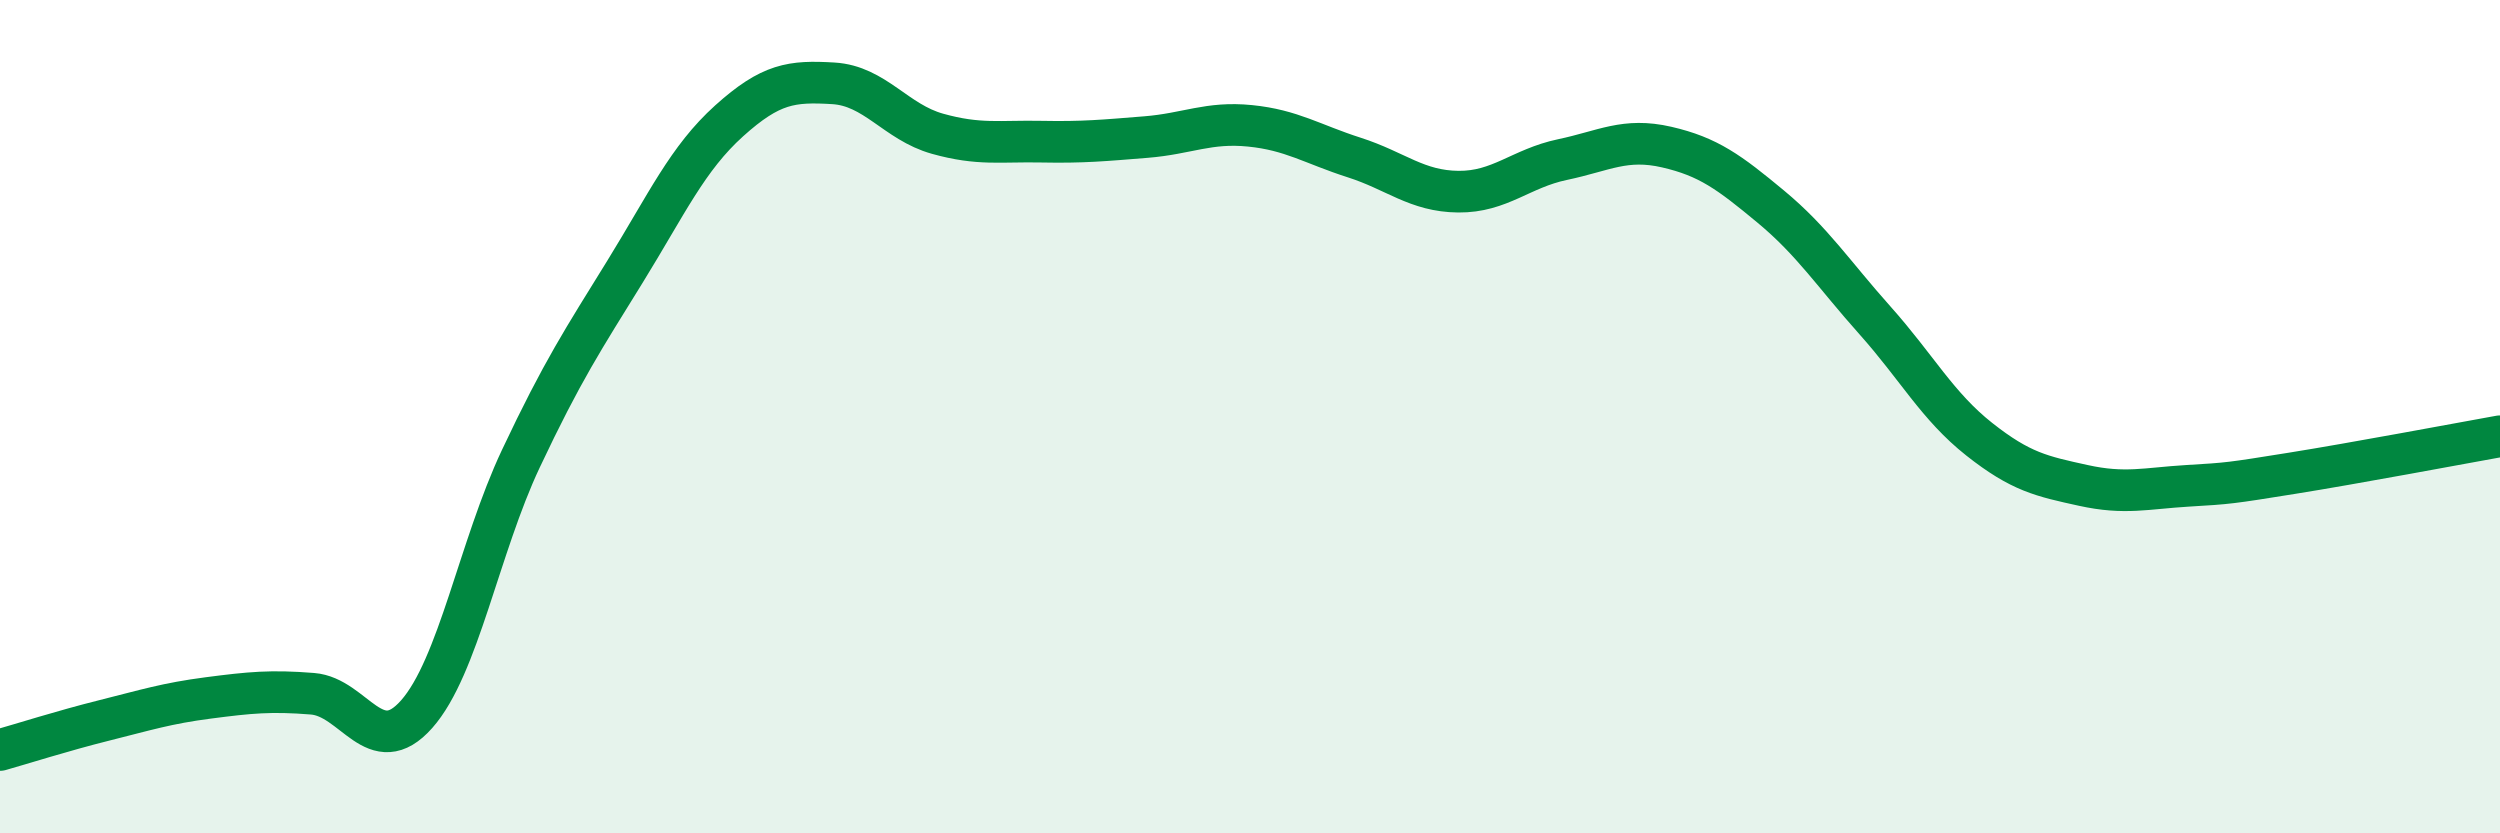
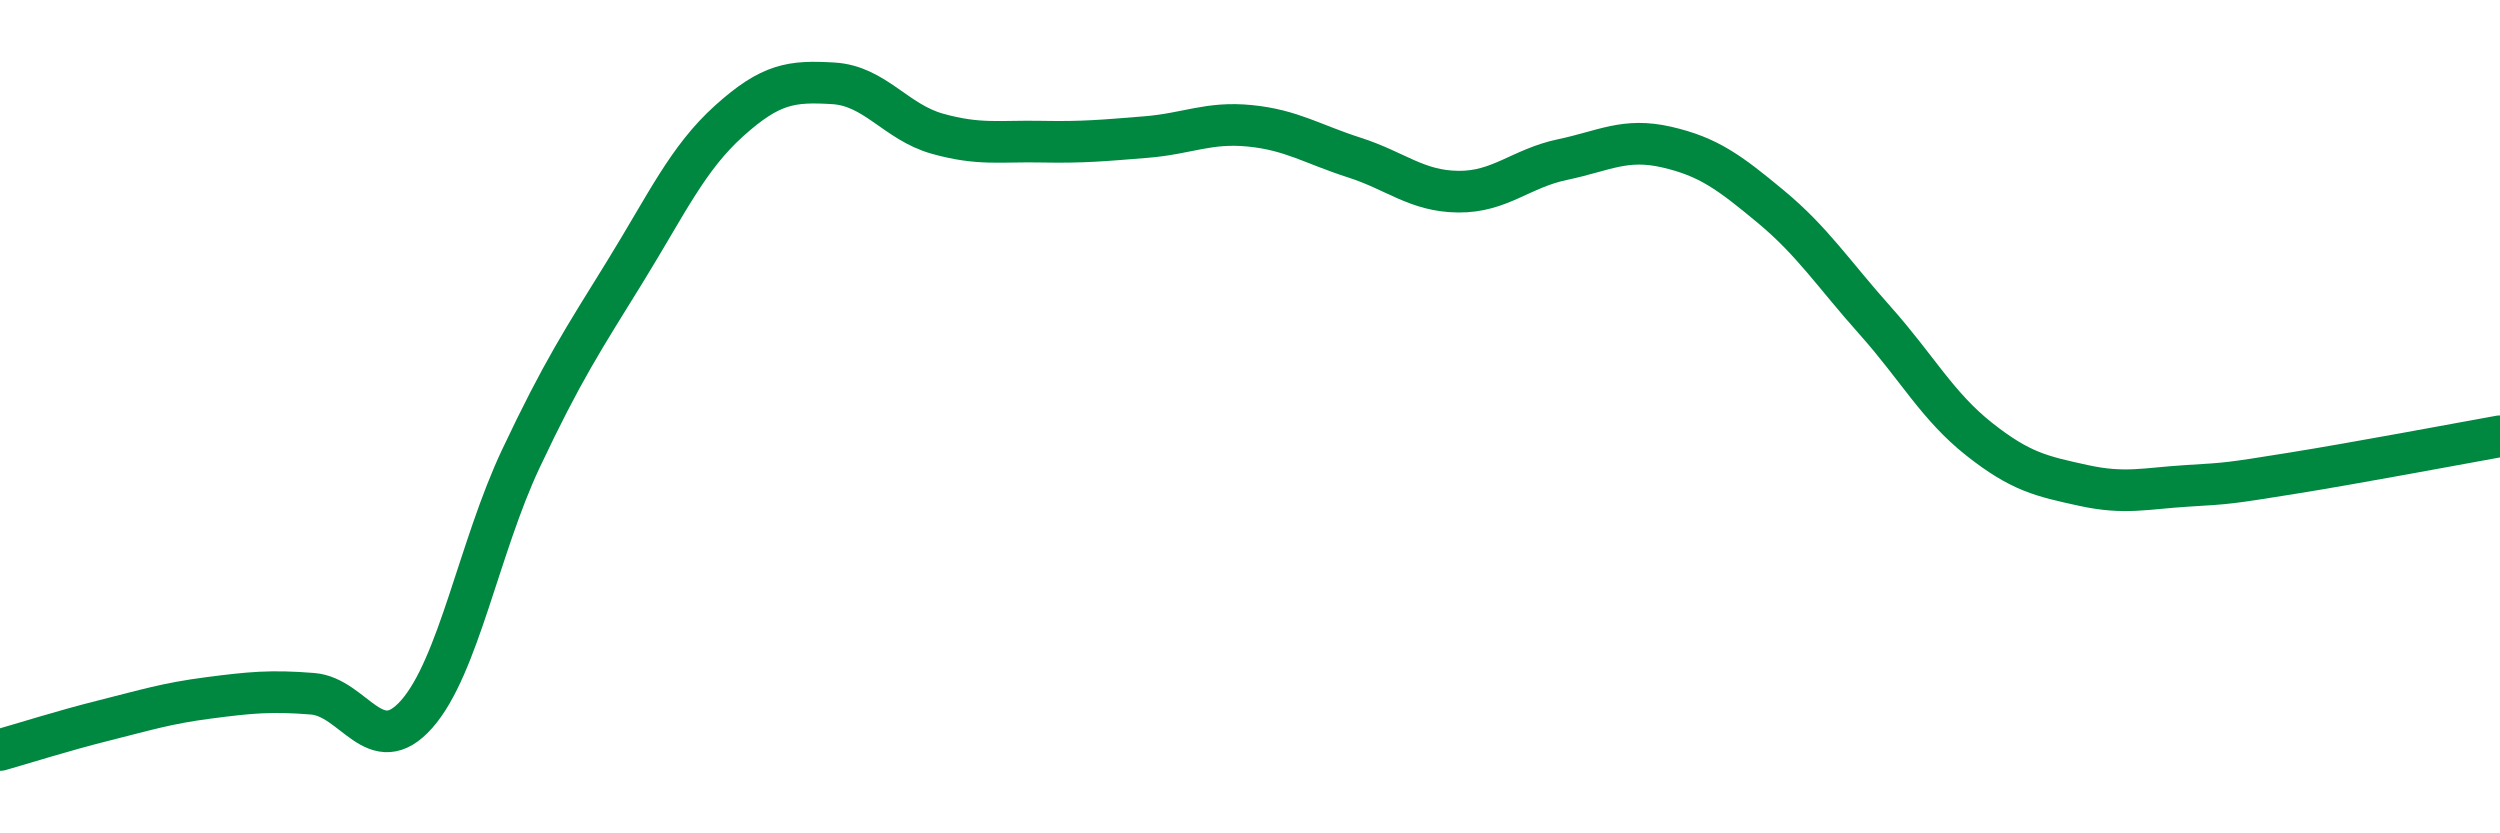
<svg xmlns="http://www.w3.org/2000/svg" width="60" height="20" viewBox="0 0 60 20">
-   <path d="M 0,18 C 0.5,17.86 1.5,17.54 2.5,17.29 C 3.5,17.04 4,16.88 5,16.75 C 6,16.62 6.5,16.57 7.5,16.65 C 8.5,16.73 9,18.27 10,17.14 C 11,16.01 11.5,13.13 12.5,11.01 C 13.5,8.89 14,8.14 15,6.52 C 16,4.9 16.5,3.8 17.5,2.9 C 18.5,2 19,1.94 20,2 C 21,2.06 21.5,2.93 22.5,3.21 C 23.5,3.49 24,3.38 25,3.4 C 26,3.42 26.5,3.37 27.5,3.29 C 28.5,3.21 29,2.92 30,3.02 C 31,3.12 31.5,3.46 32.5,3.78 C 33.5,4.1 34,4.59 35,4.6 C 36,4.61 36.5,4.04 37.5,3.83 C 38.5,3.62 39,3.3 40,3.53 C 41,3.76 41.5,4.13 42.5,4.96 C 43.5,5.79 44,6.57 45,7.69 C 46,8.81 46.5,9.75 47.5,10.54 C 48.5,11.33 49,11.43 50,11.65 C 51,11.87 51.5,11.72 52.5,11.66 C 53.5,11.6 53.5,11.6 55,11.36 C 56.5,11.12 59,10.65 60,10.47L60 20L0 20Z" fill="#008740" opacity="0.1" stroke-linecap="round" stroke-linejoin="round" />
  <path d="M 0,18 C 0.5,17.86 1.5,17.54 2.5,17.29 C 3.5,17.04 4,16.88 5,16.75 C 6,16.62 6.5,16.57 7.5,16.65 C 8.5,16.73 9,18.27 10,17.14 C 11,16.01 11.5,13.13 12.5,11.01 C 13.5,8.89 14,8.14 15,6.52 C 16,4.9 16.5,3.8 17.5,2.9 C 18.5,2 19,1.94 20,2 C 21,2.06 21.5,2.93 22.5,3.21 C 23.5,3.49 24,3.38 25,3.4 C 26,3.42 26.5,3.37 27.5,3.29 C 28.5,3.21 29,2.92 30,3.02 C 31,3.12 31.5,3.46 32.5,3.78 C 33.5,4.1 34,4.59 35,4.6 C 36,4.61 36.5,4.04 37.5,3.83 C 38.5,3.62 39,3.3 40,3.53 C 41,3.76 41.5,4.13 42.5,4.96 C 43.5,5.79 44,6.57 45,7.69 C 46,8.81 46.5,9.75 47.5,10.54 C 48.5,11.33 49,11.43 50,11.65 C 51,11.87 51.5,11.72 52.5,11.66 C 53.5,11.6 53.5,11.6 55,11.36 C 56.5,11.12 59,10.65 60,10.47" stroke="#008740" stroke-width="1" fill="none" stroke-linecap="round" stroke-linejoin="round" />
</svg>